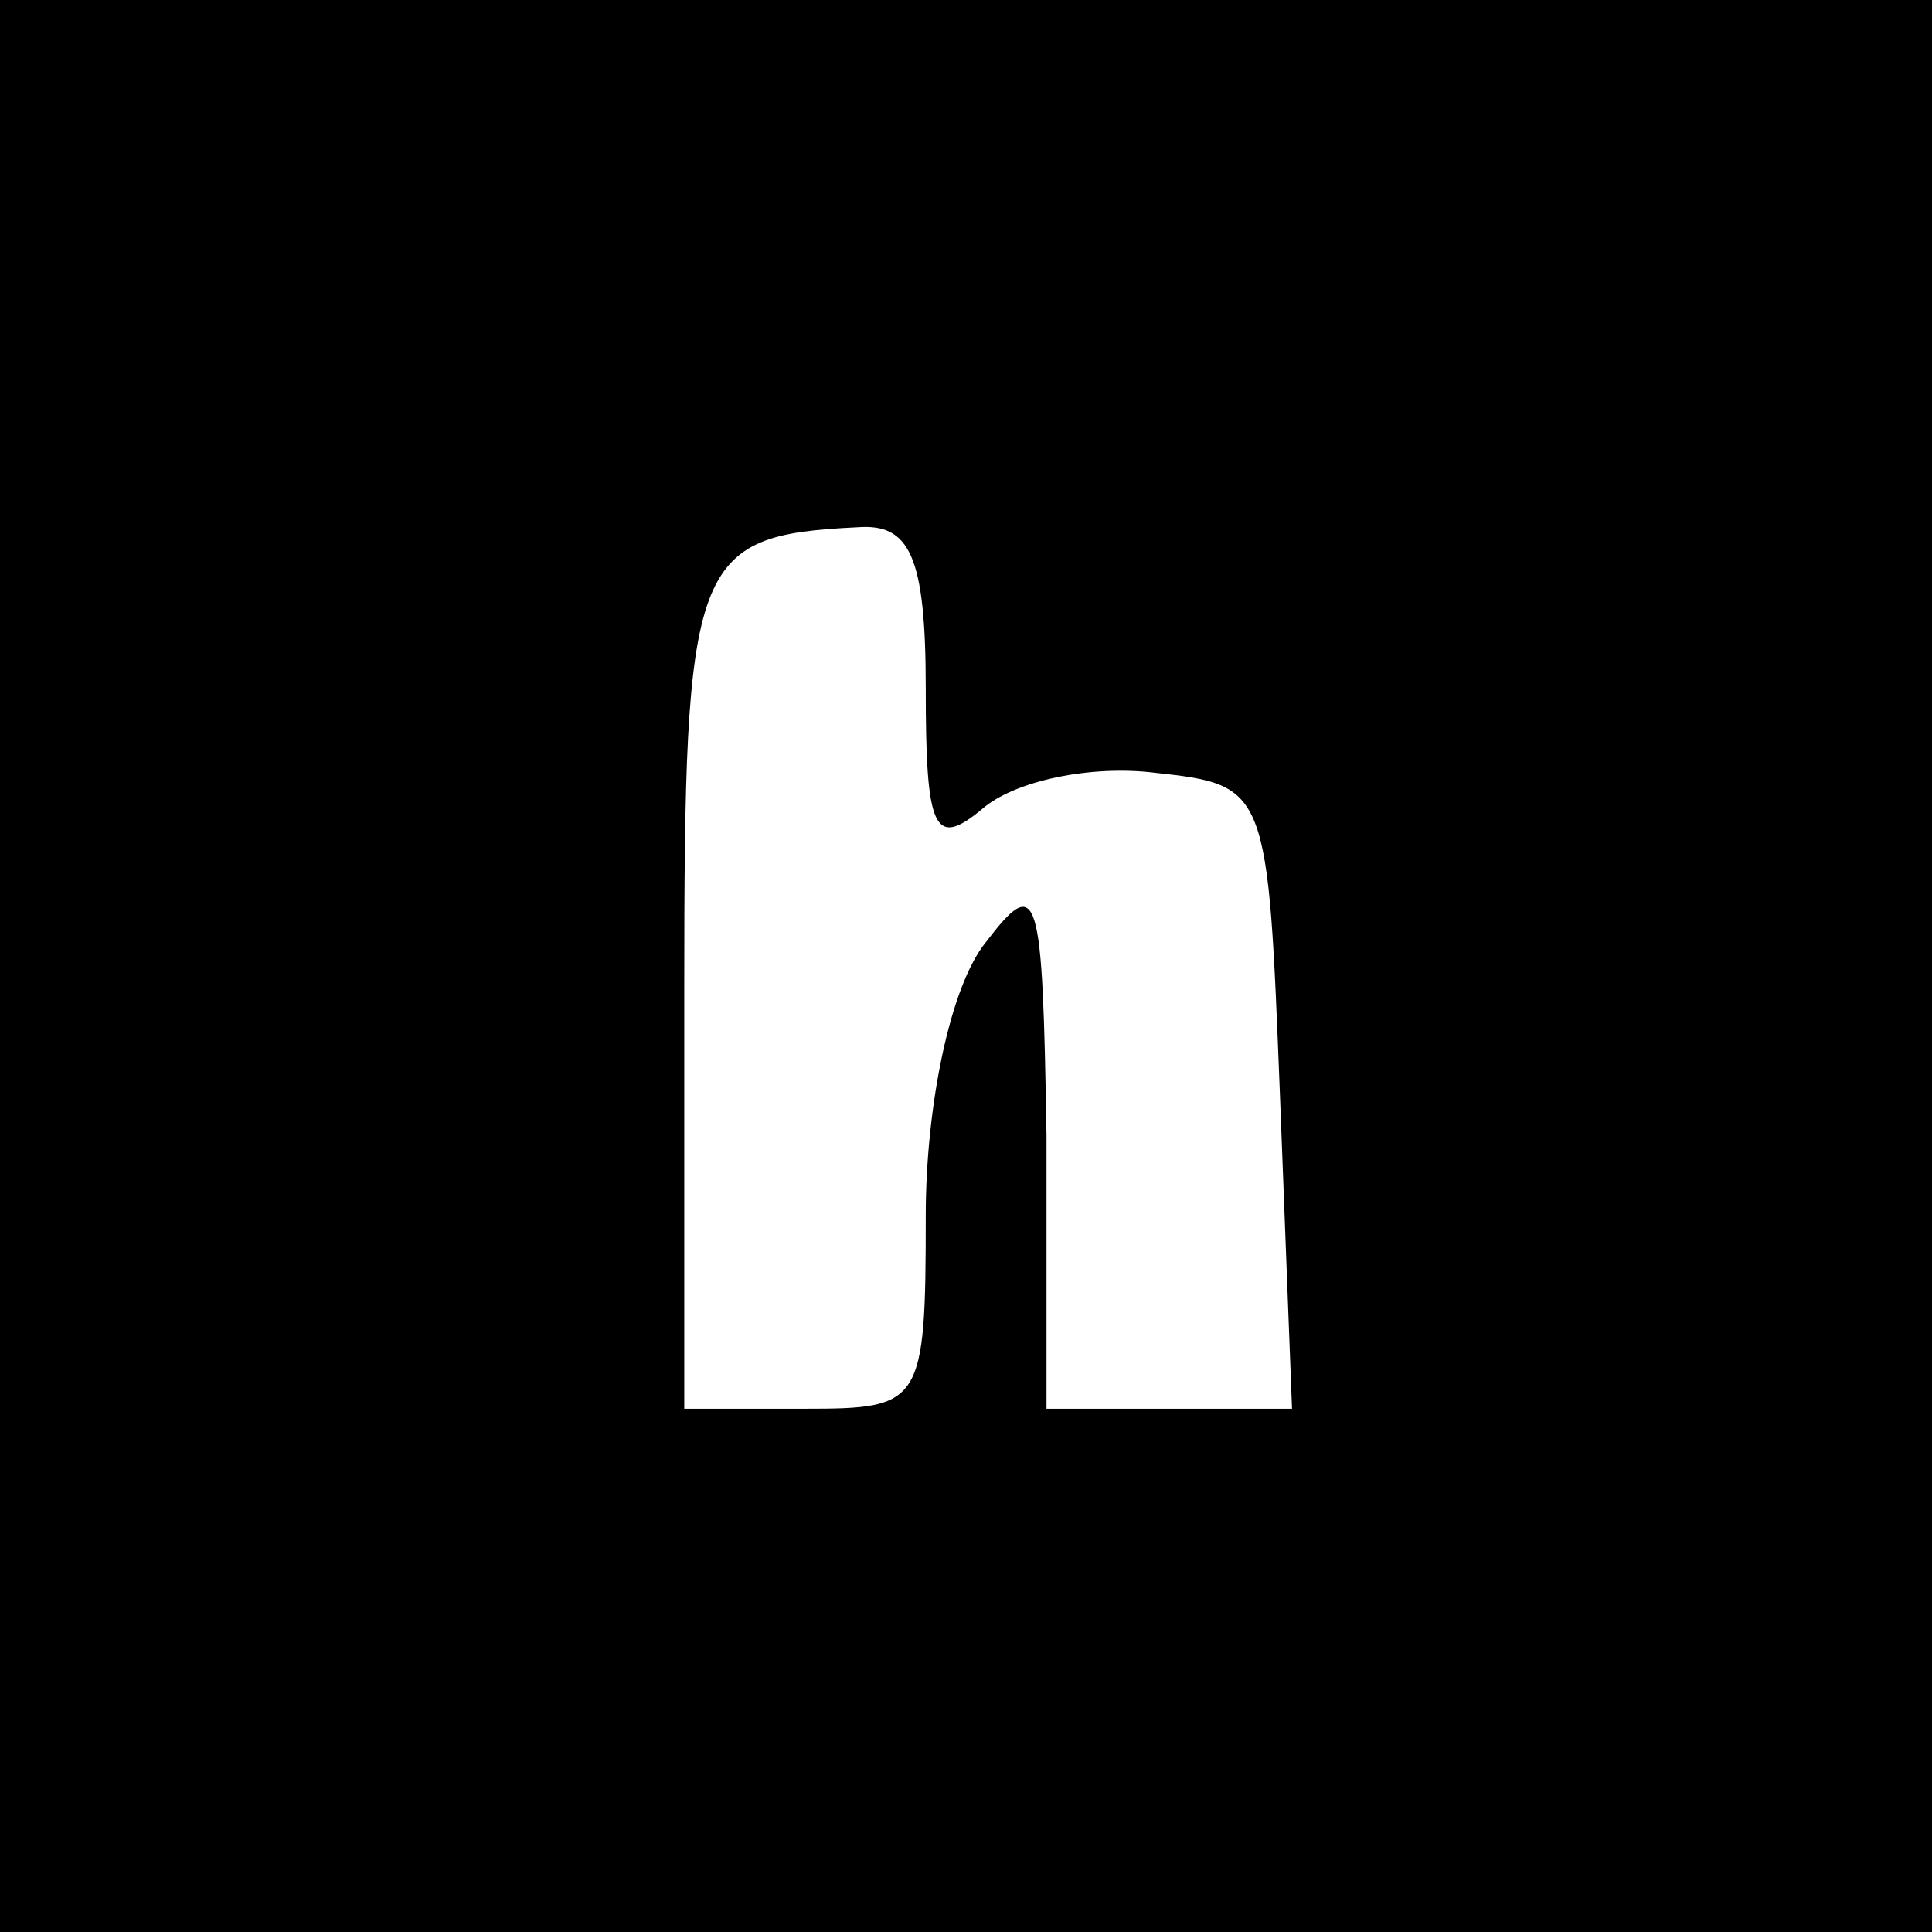
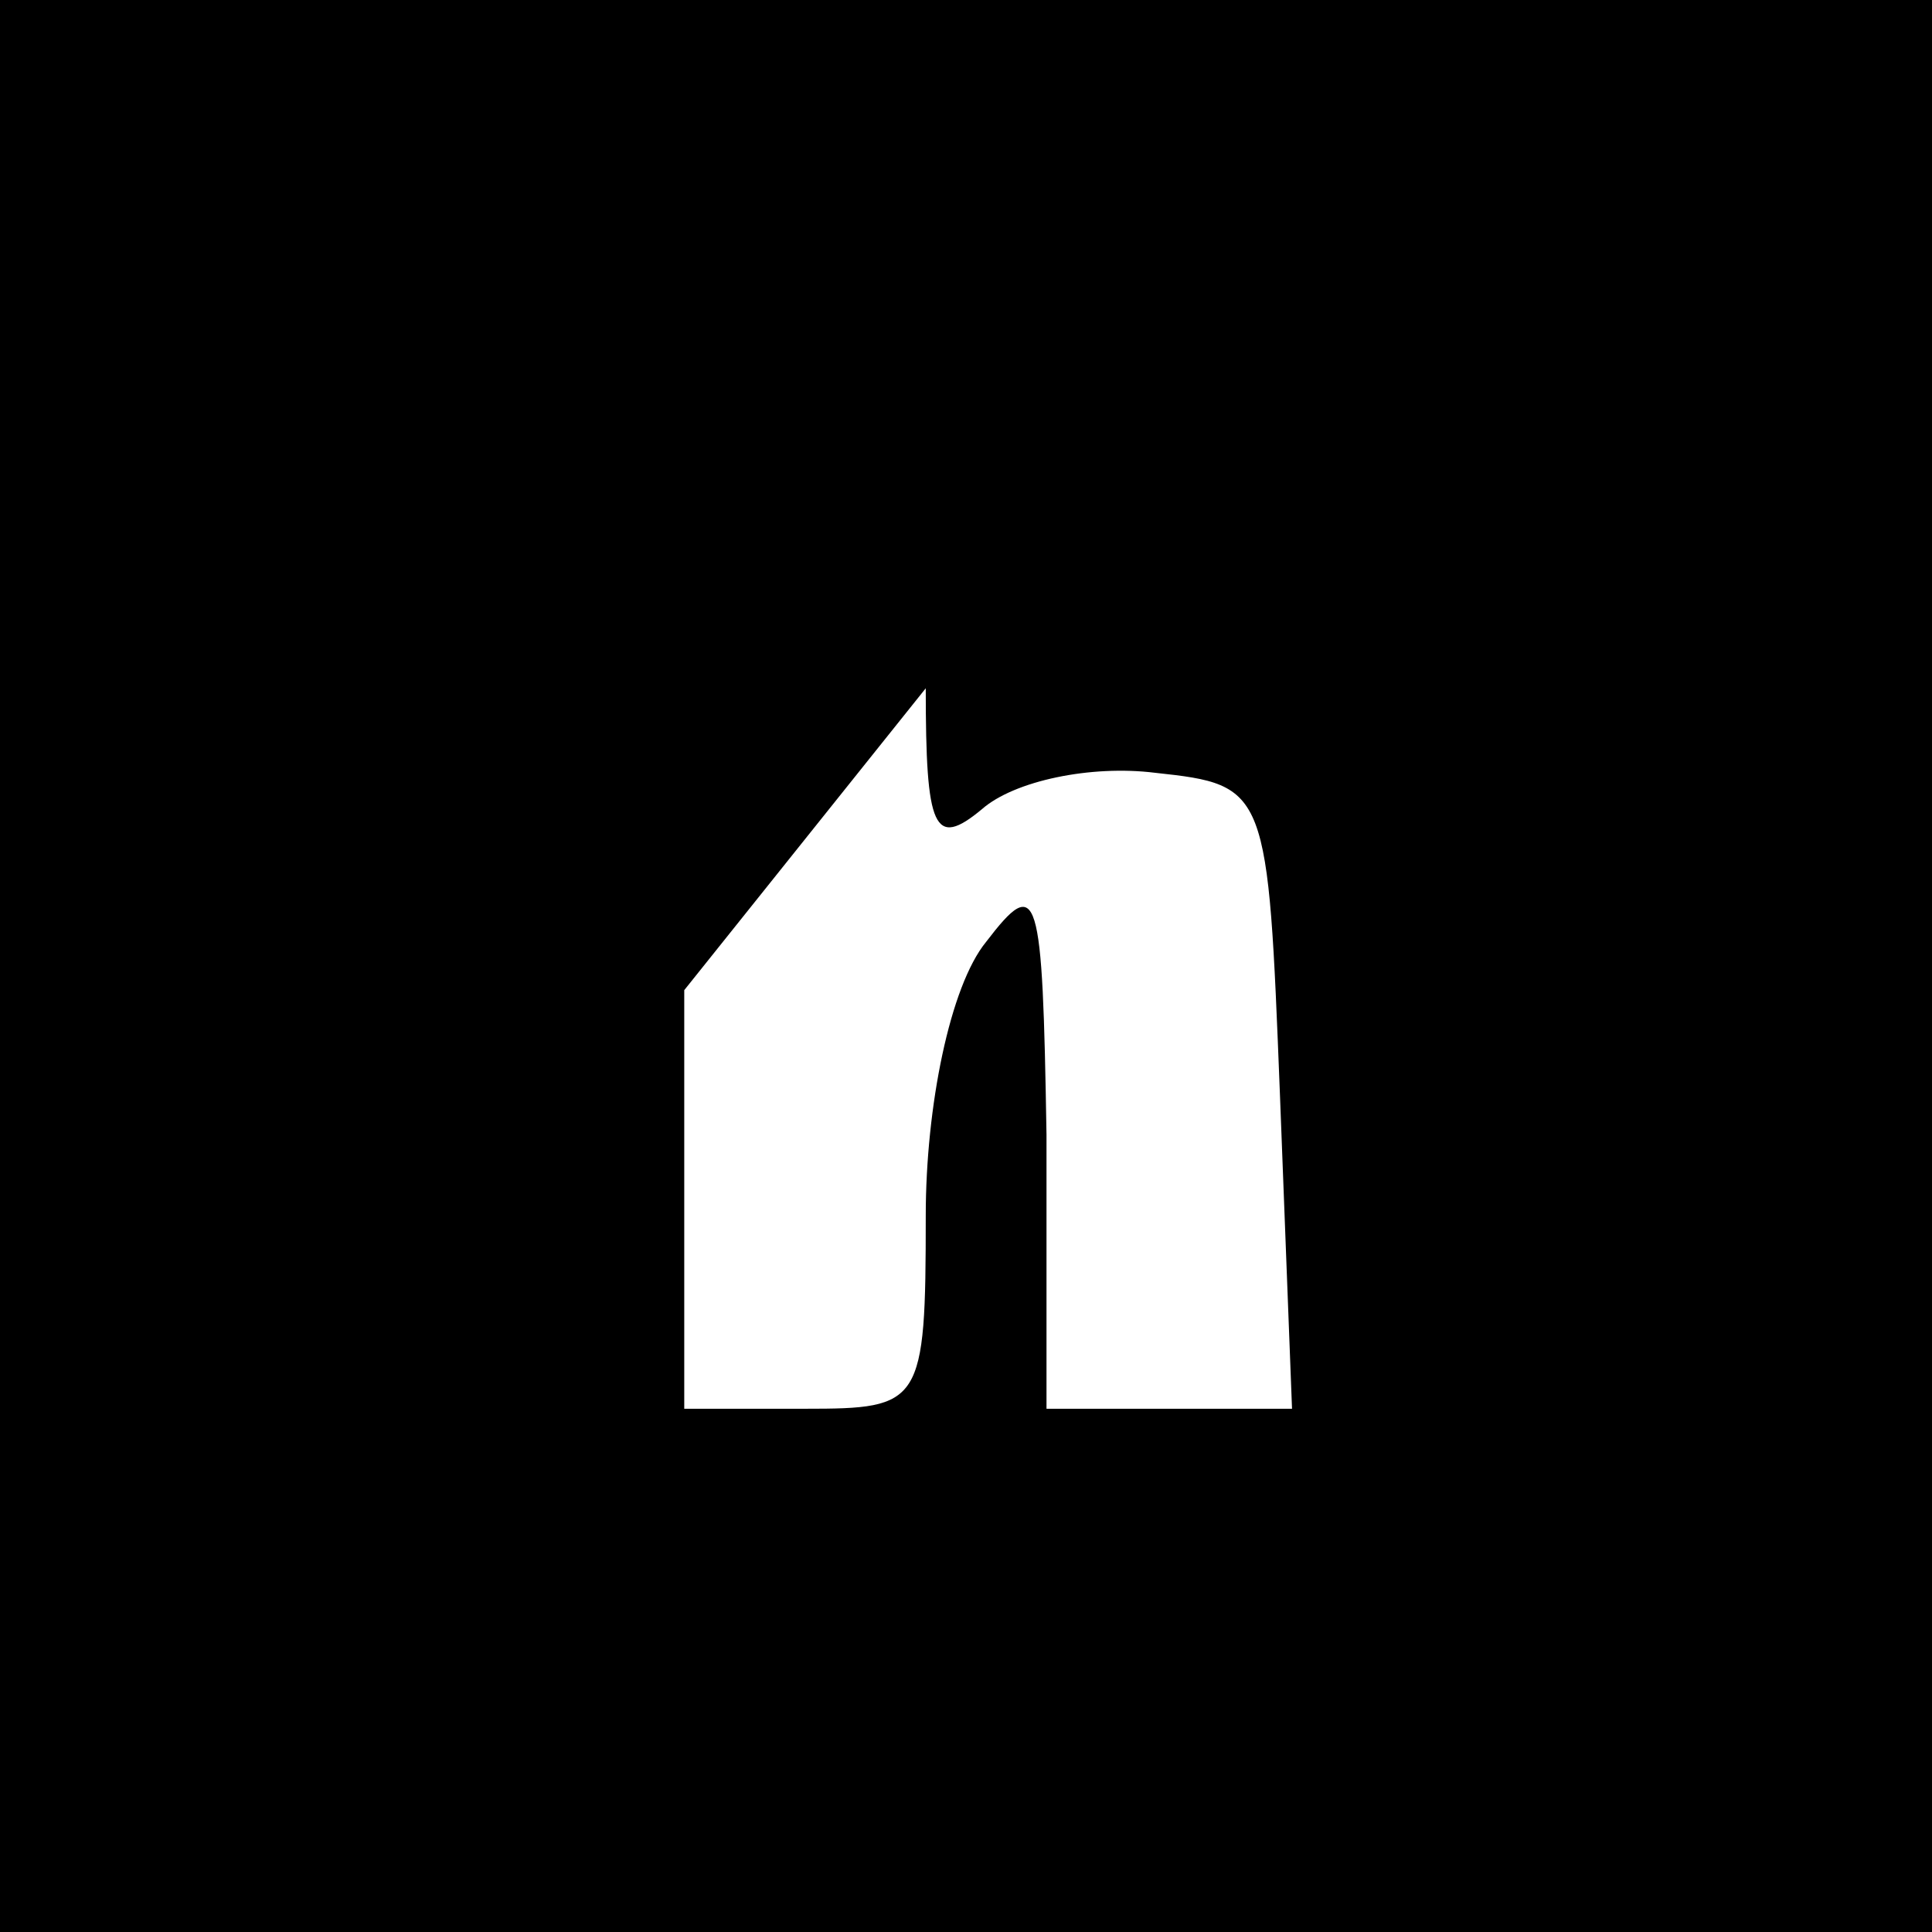
<svg xmlns="http://www.w3.org/2000/svg" version="1.0" width="48pt" height="48pt" viewBox="0 0 48 48" preserveAspectRatio="xMidYMid meet">
  <g transform="translate(0,48) scale(0.1,-0.1)" fill="#000000" stroke="none">
-     <path d="M0 240 l0 -240 240 0 240 0 0 240 0 240 -240 0 -240 0 0 -240z m230 69 c0 -35 2 -40 14 -30 8 7 27 11 43 9 28 -3 28 -4 31 -80 l3 -78 -31 0 -30 0 0 68 c-1 61 -2 65 -15 48 -9 -11 -15 -41 -15 -68 0 -47 -1 -48 -30 -48 l-30 0 0 104 c0 107 2 113 43 115 13 1 17 -7 17 -40z" />
+     <path d="M0 240 l0 -240 240 0 240 0 0 240 0 240 -240 0 -240 0 0 -240z m230 69 c0 -35 2 -40 14 -30 8 7 27 11 43 9 28 -3 28 -4 31 -80 l3 -78 -31 0 -30 0 0 68 c-1 61 -2 65 -15 48 -9 -11 -15 -41 -15 -68 0 -47 -1 -48 -30 -48 l-30 0 0 104 z" />
  </g>
</svg>